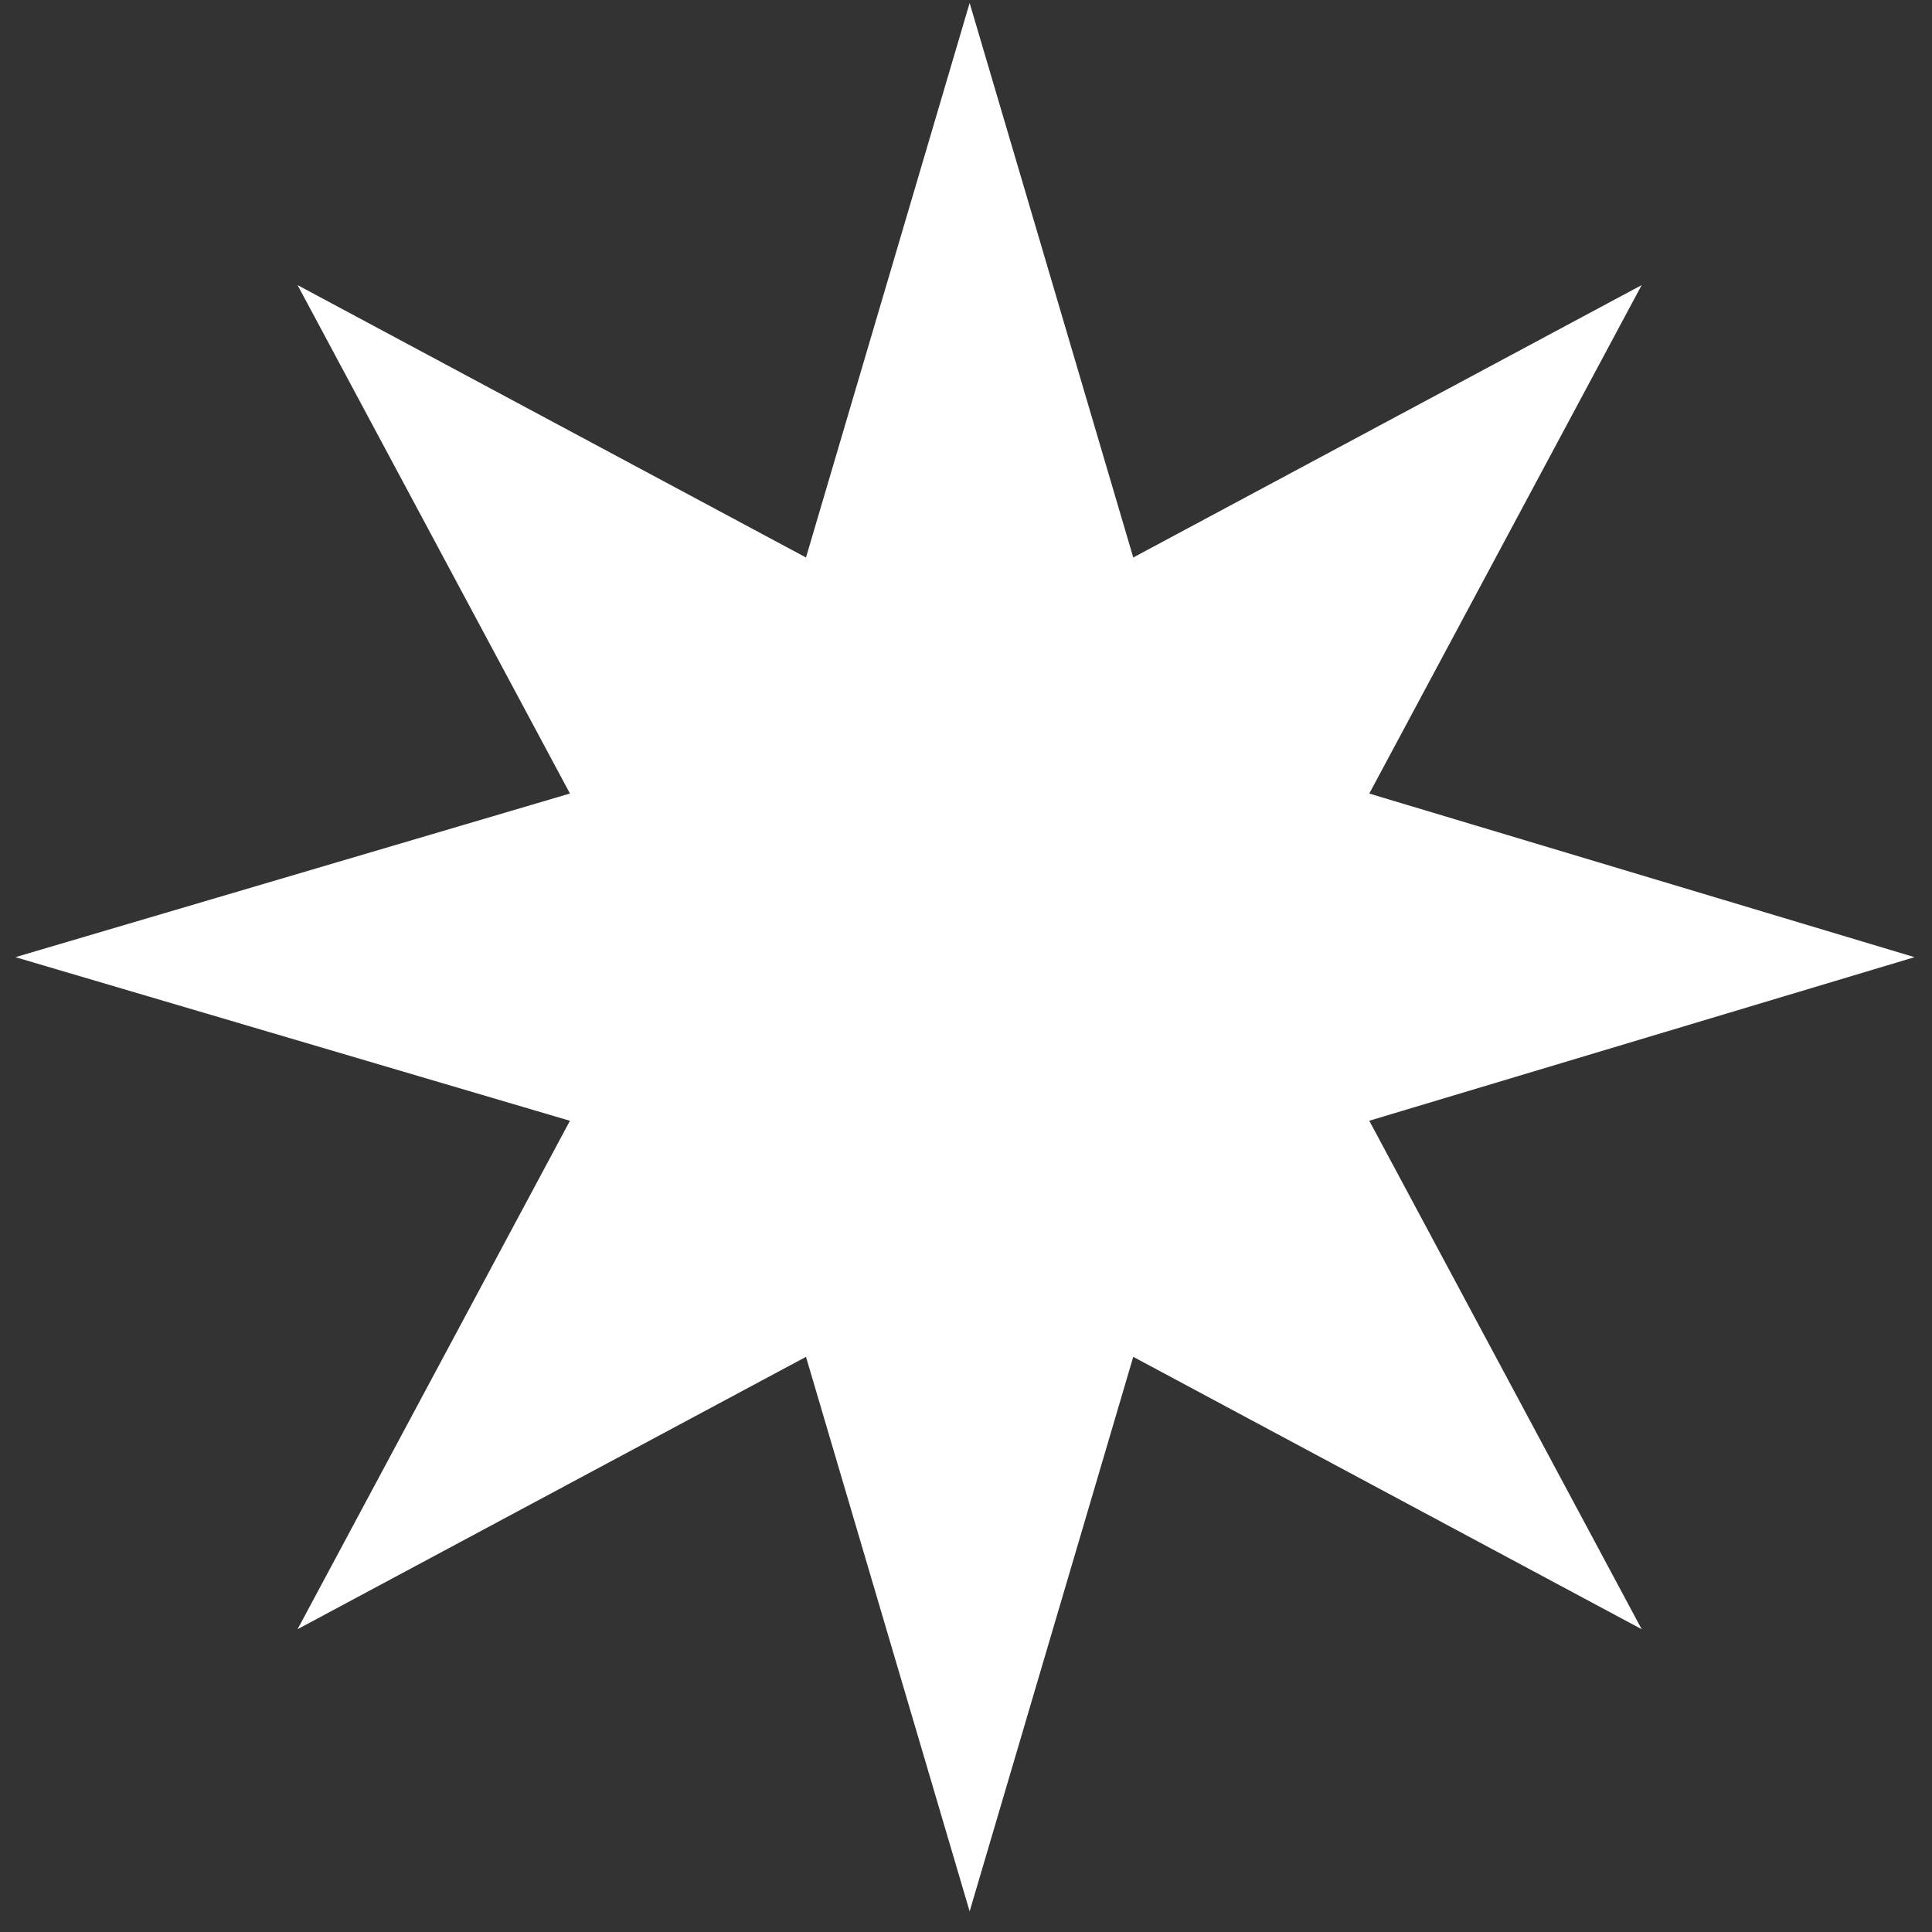
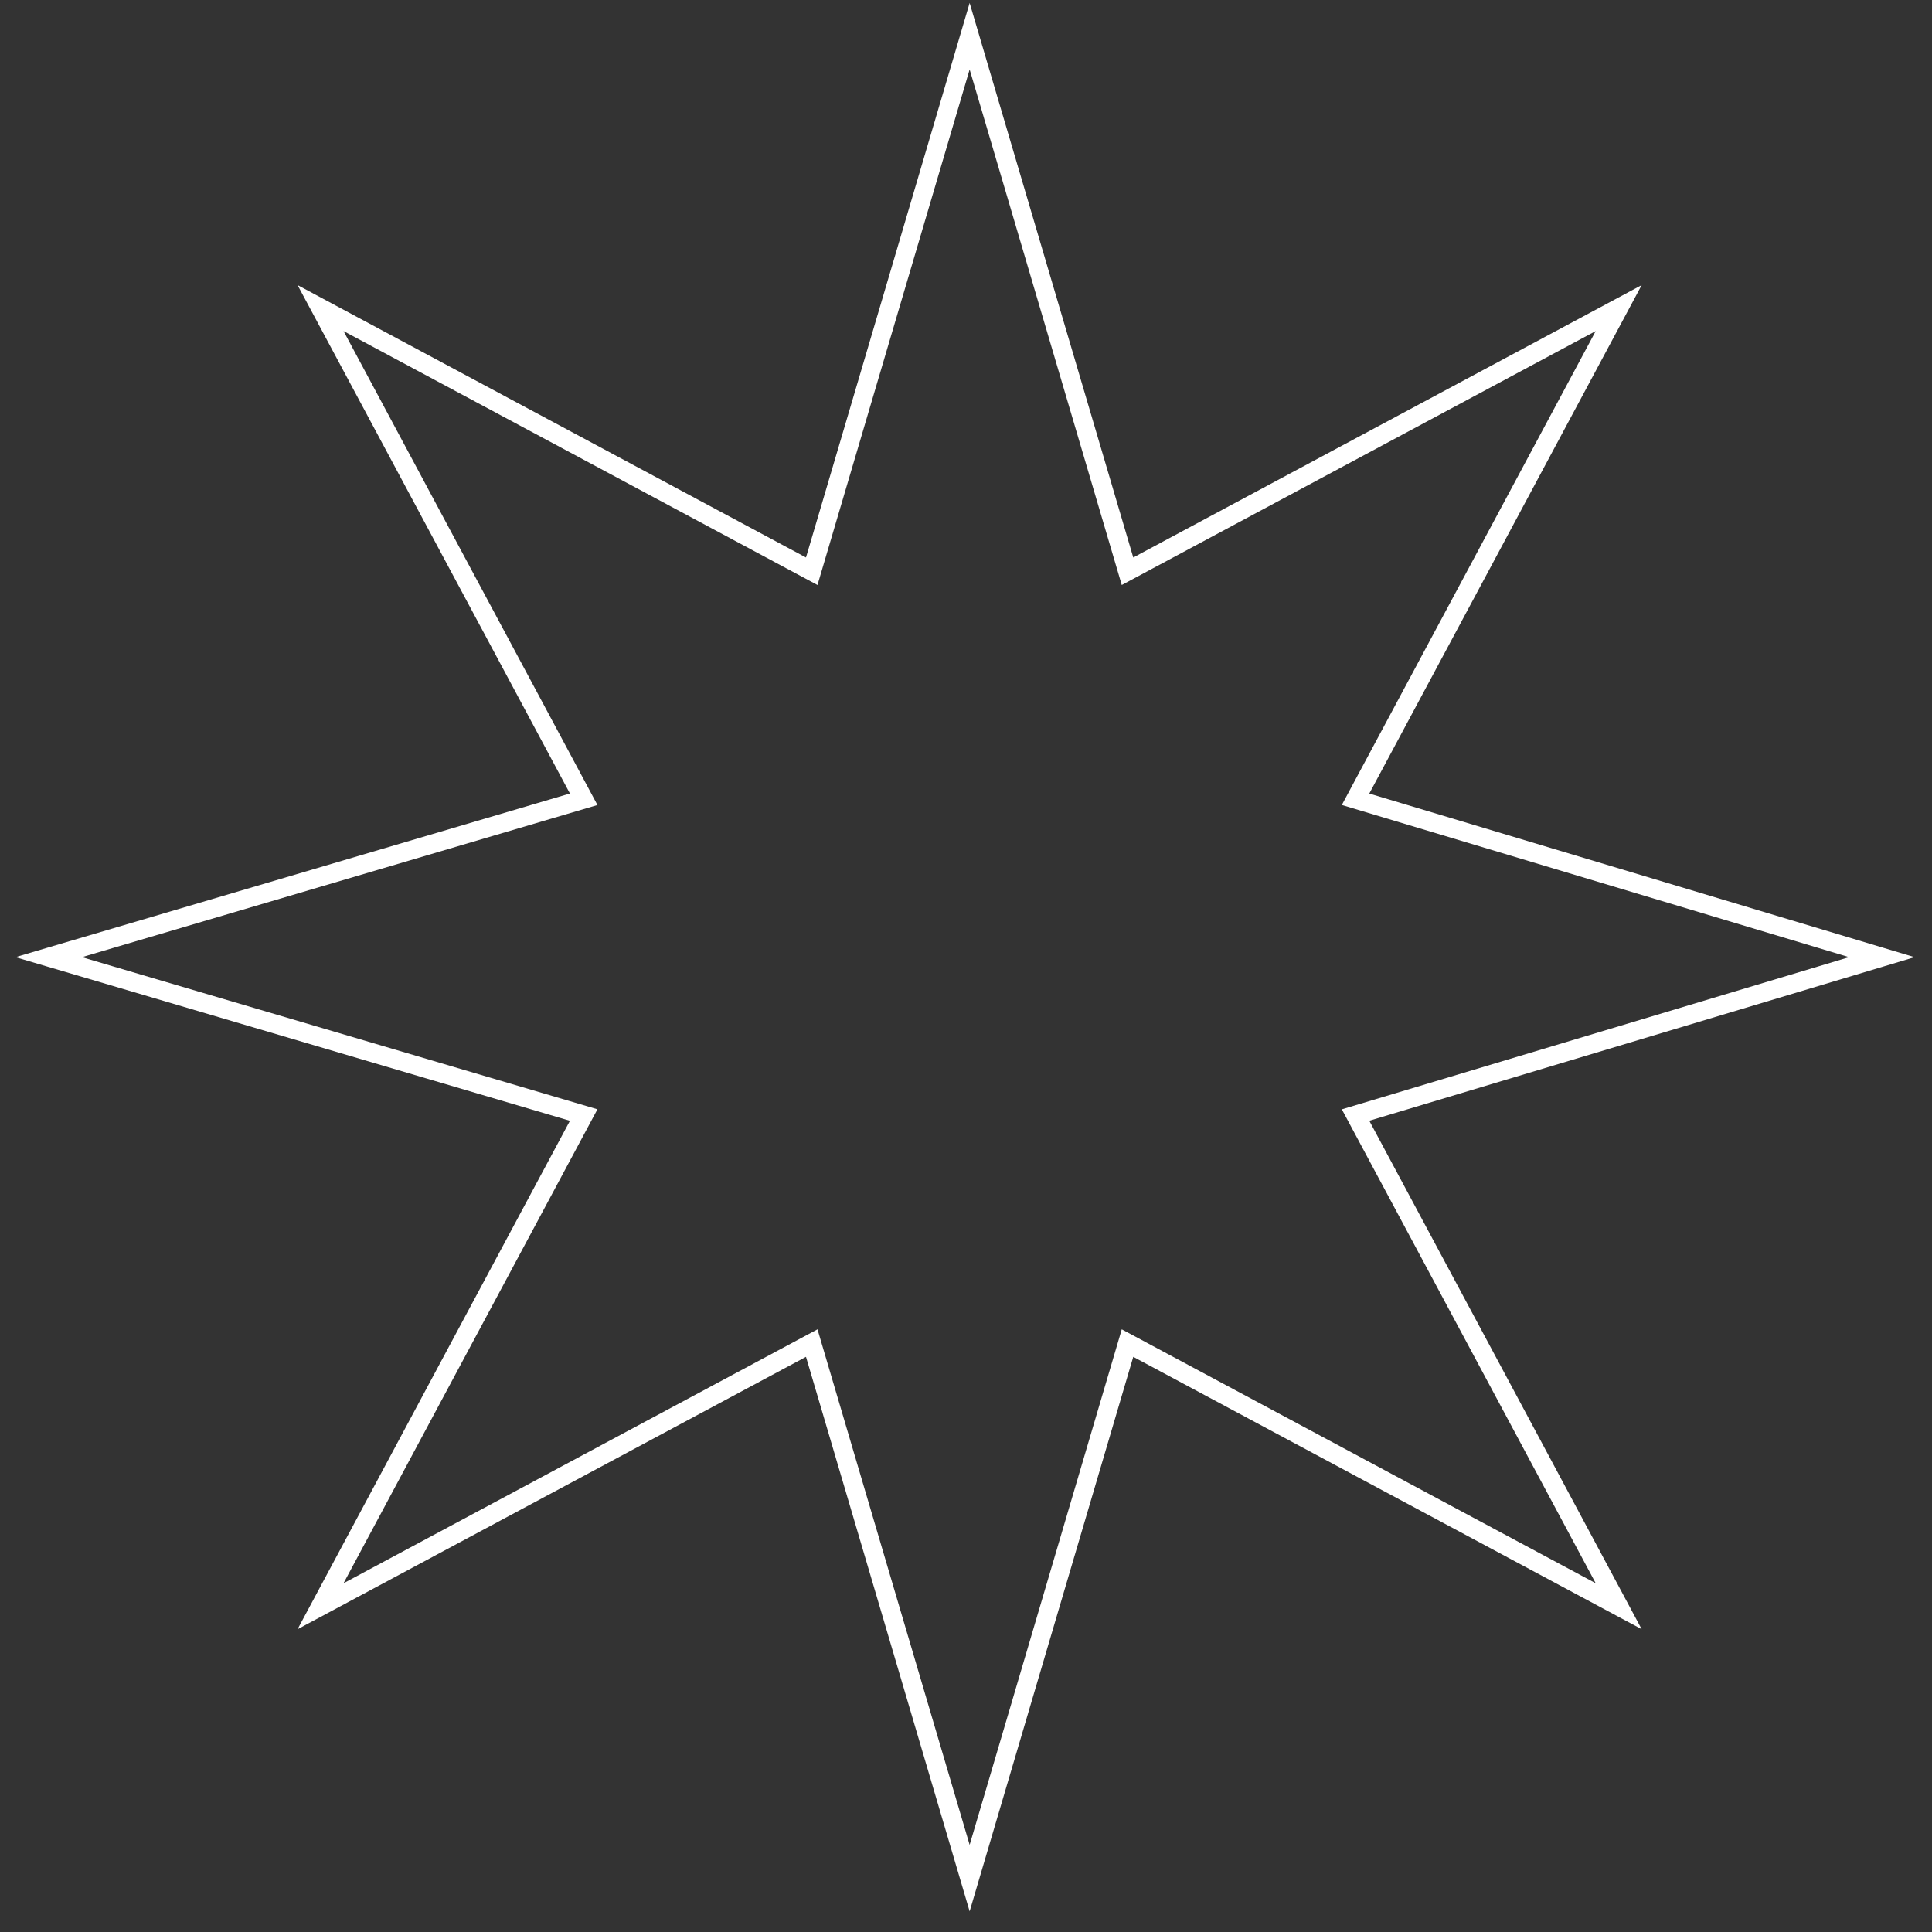
<svg xmlns="http://www.w3.org/2000/svg" width="77" height="77" viewBox="0 0 77 77" fill="none">
  <rect x="0" y="0" width="77" height="77" fill="#333333" stroke="none" />
-   <path d="M75 38.148L54.026 44.44L64.513 64.016L44.937 53.529L38.645 74.853L32.352 53.529L12.776 64.016L23.263 44.44L1.939 38.148L23.263 31.855L12.776 12.279L32.352 22.767L38.645 1.443L44.937 22.767L64.513 12.279L54.026 31.855L75 38.148Z" fill="white" />
  <path d="M75 38.148L54.026 44.44L64.513 64.016L44.937 53.529L38.645 74.853L32.352 53.529L12.776 64.016L23.263 44.44L1.939 38.148L23.263 31.855L12.776 12.279L32.352 22.767L38.645 1.443L44.937 22.767L64.513 12.279L54.026 31.855L75 38.148Z" stroke="white" stroke-width="0.75" stroke-miterlimit="10" />
</svg>